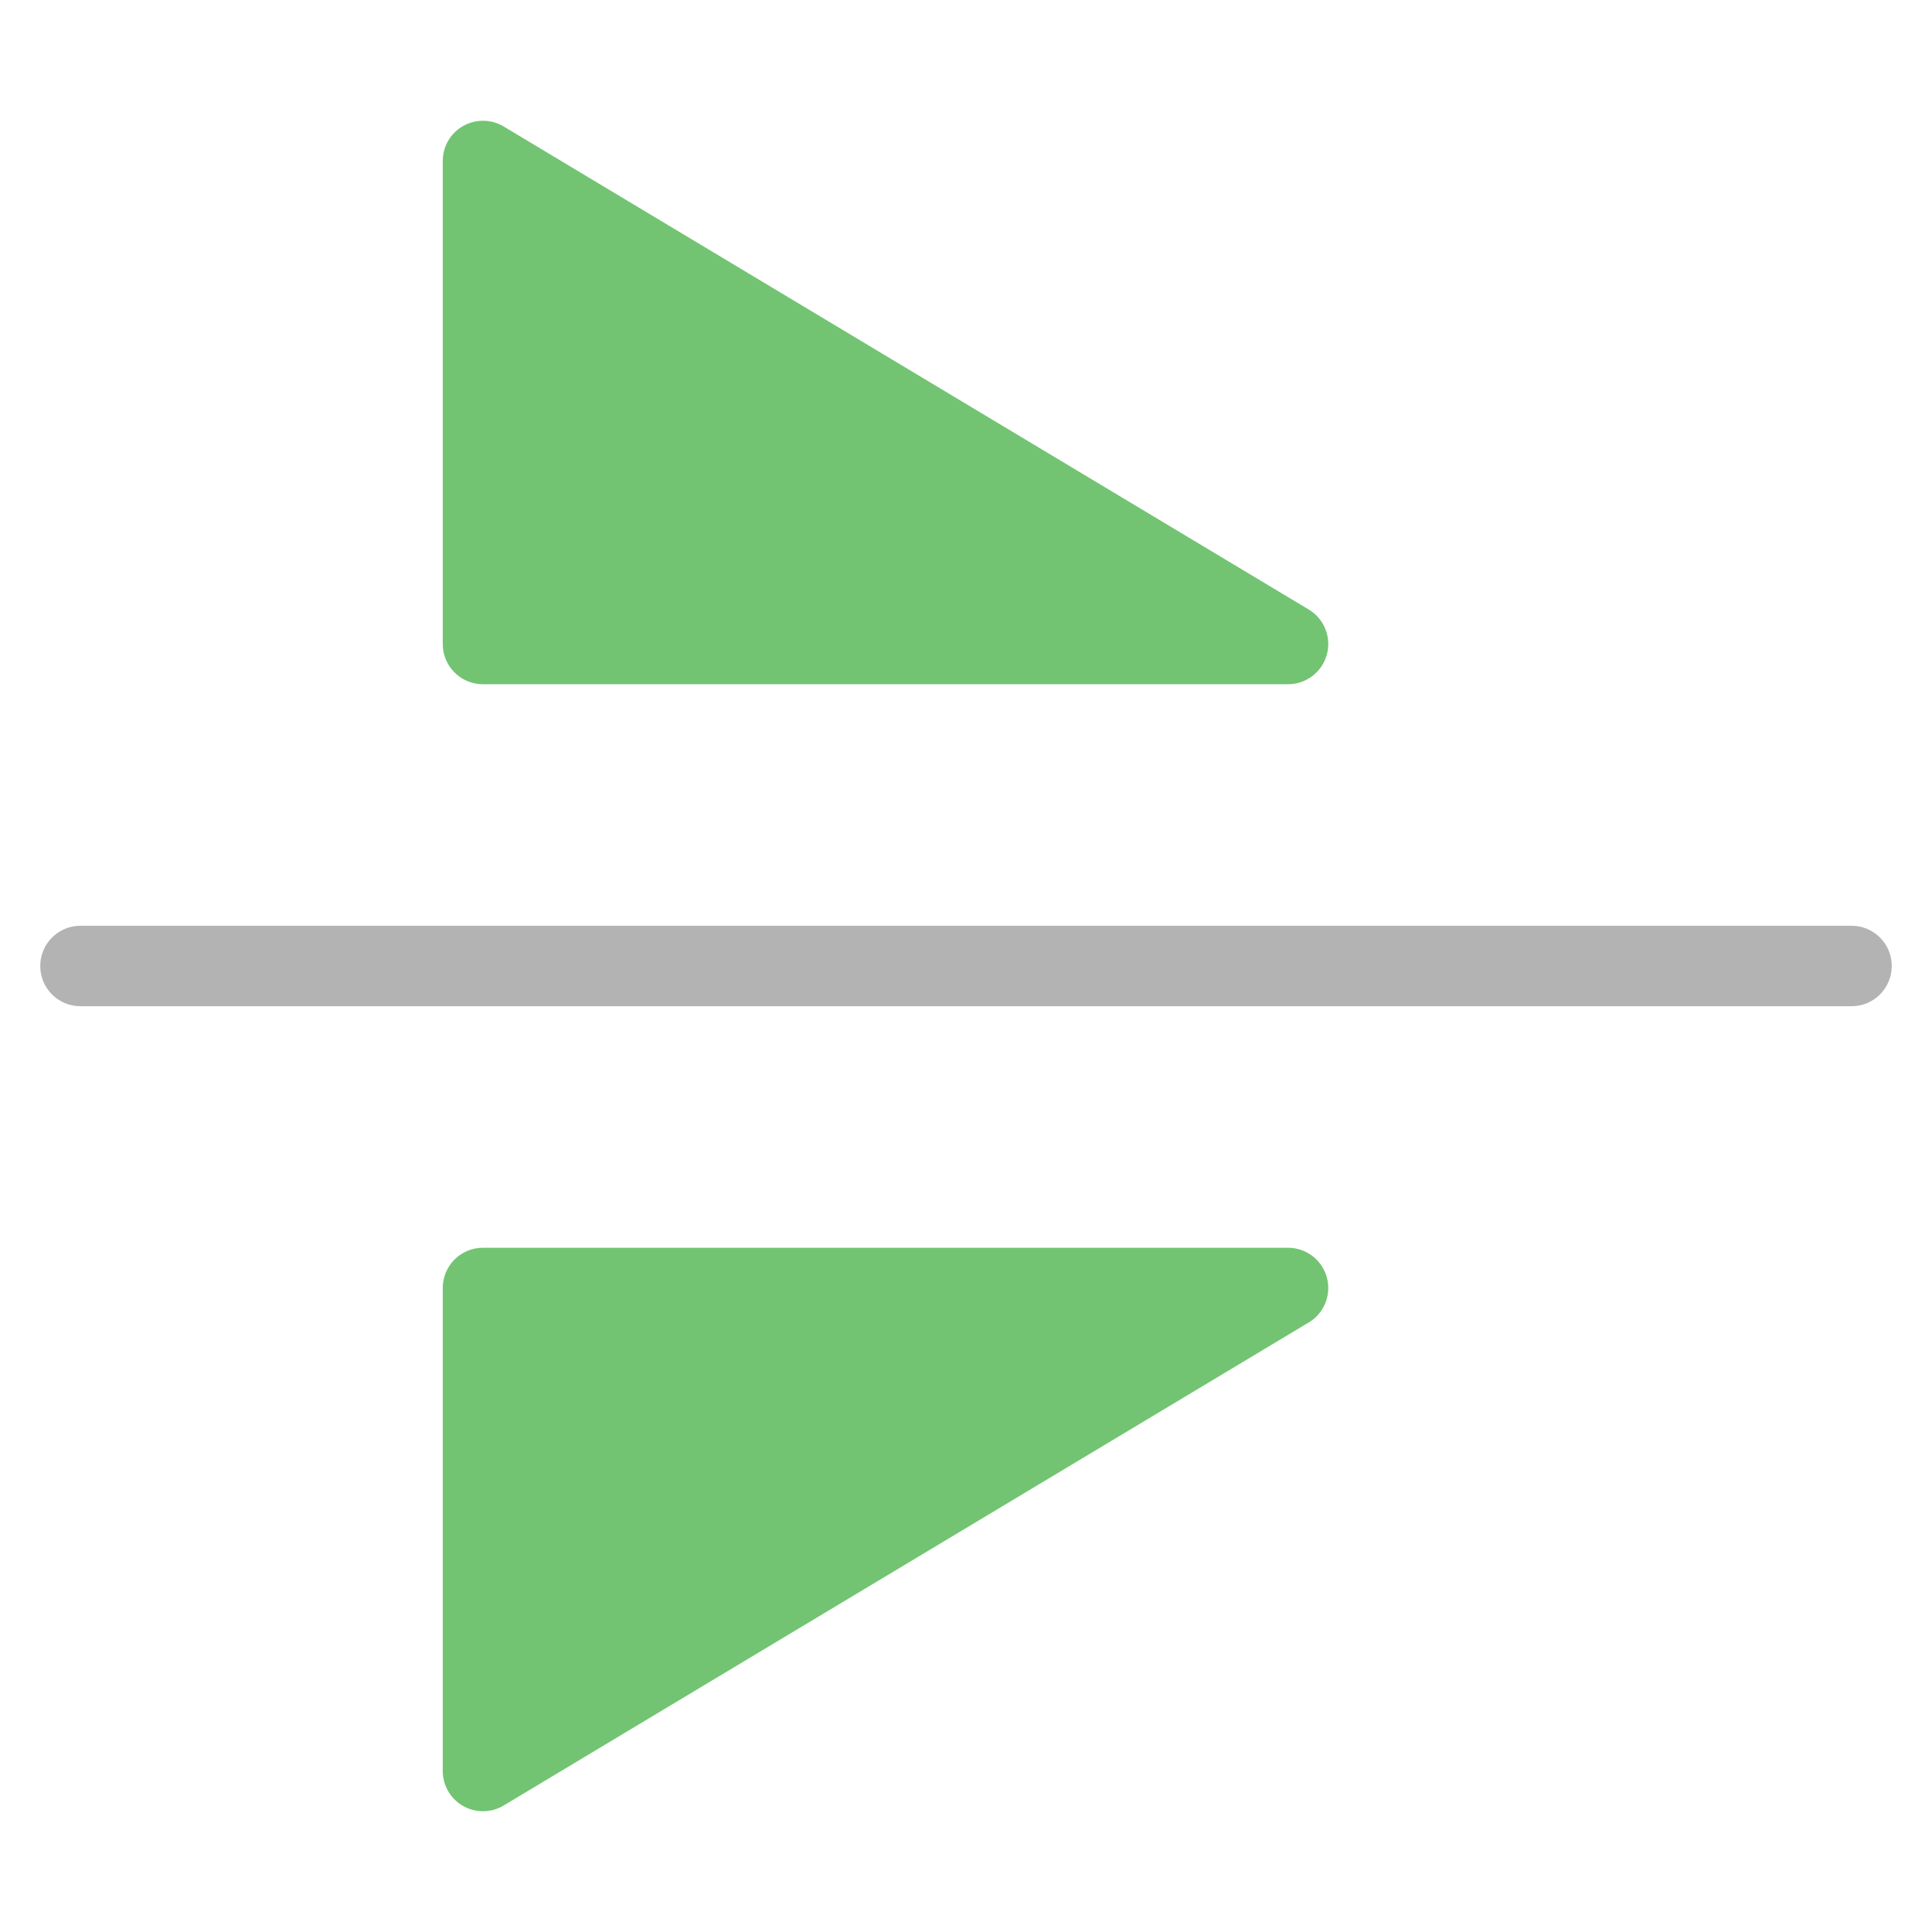
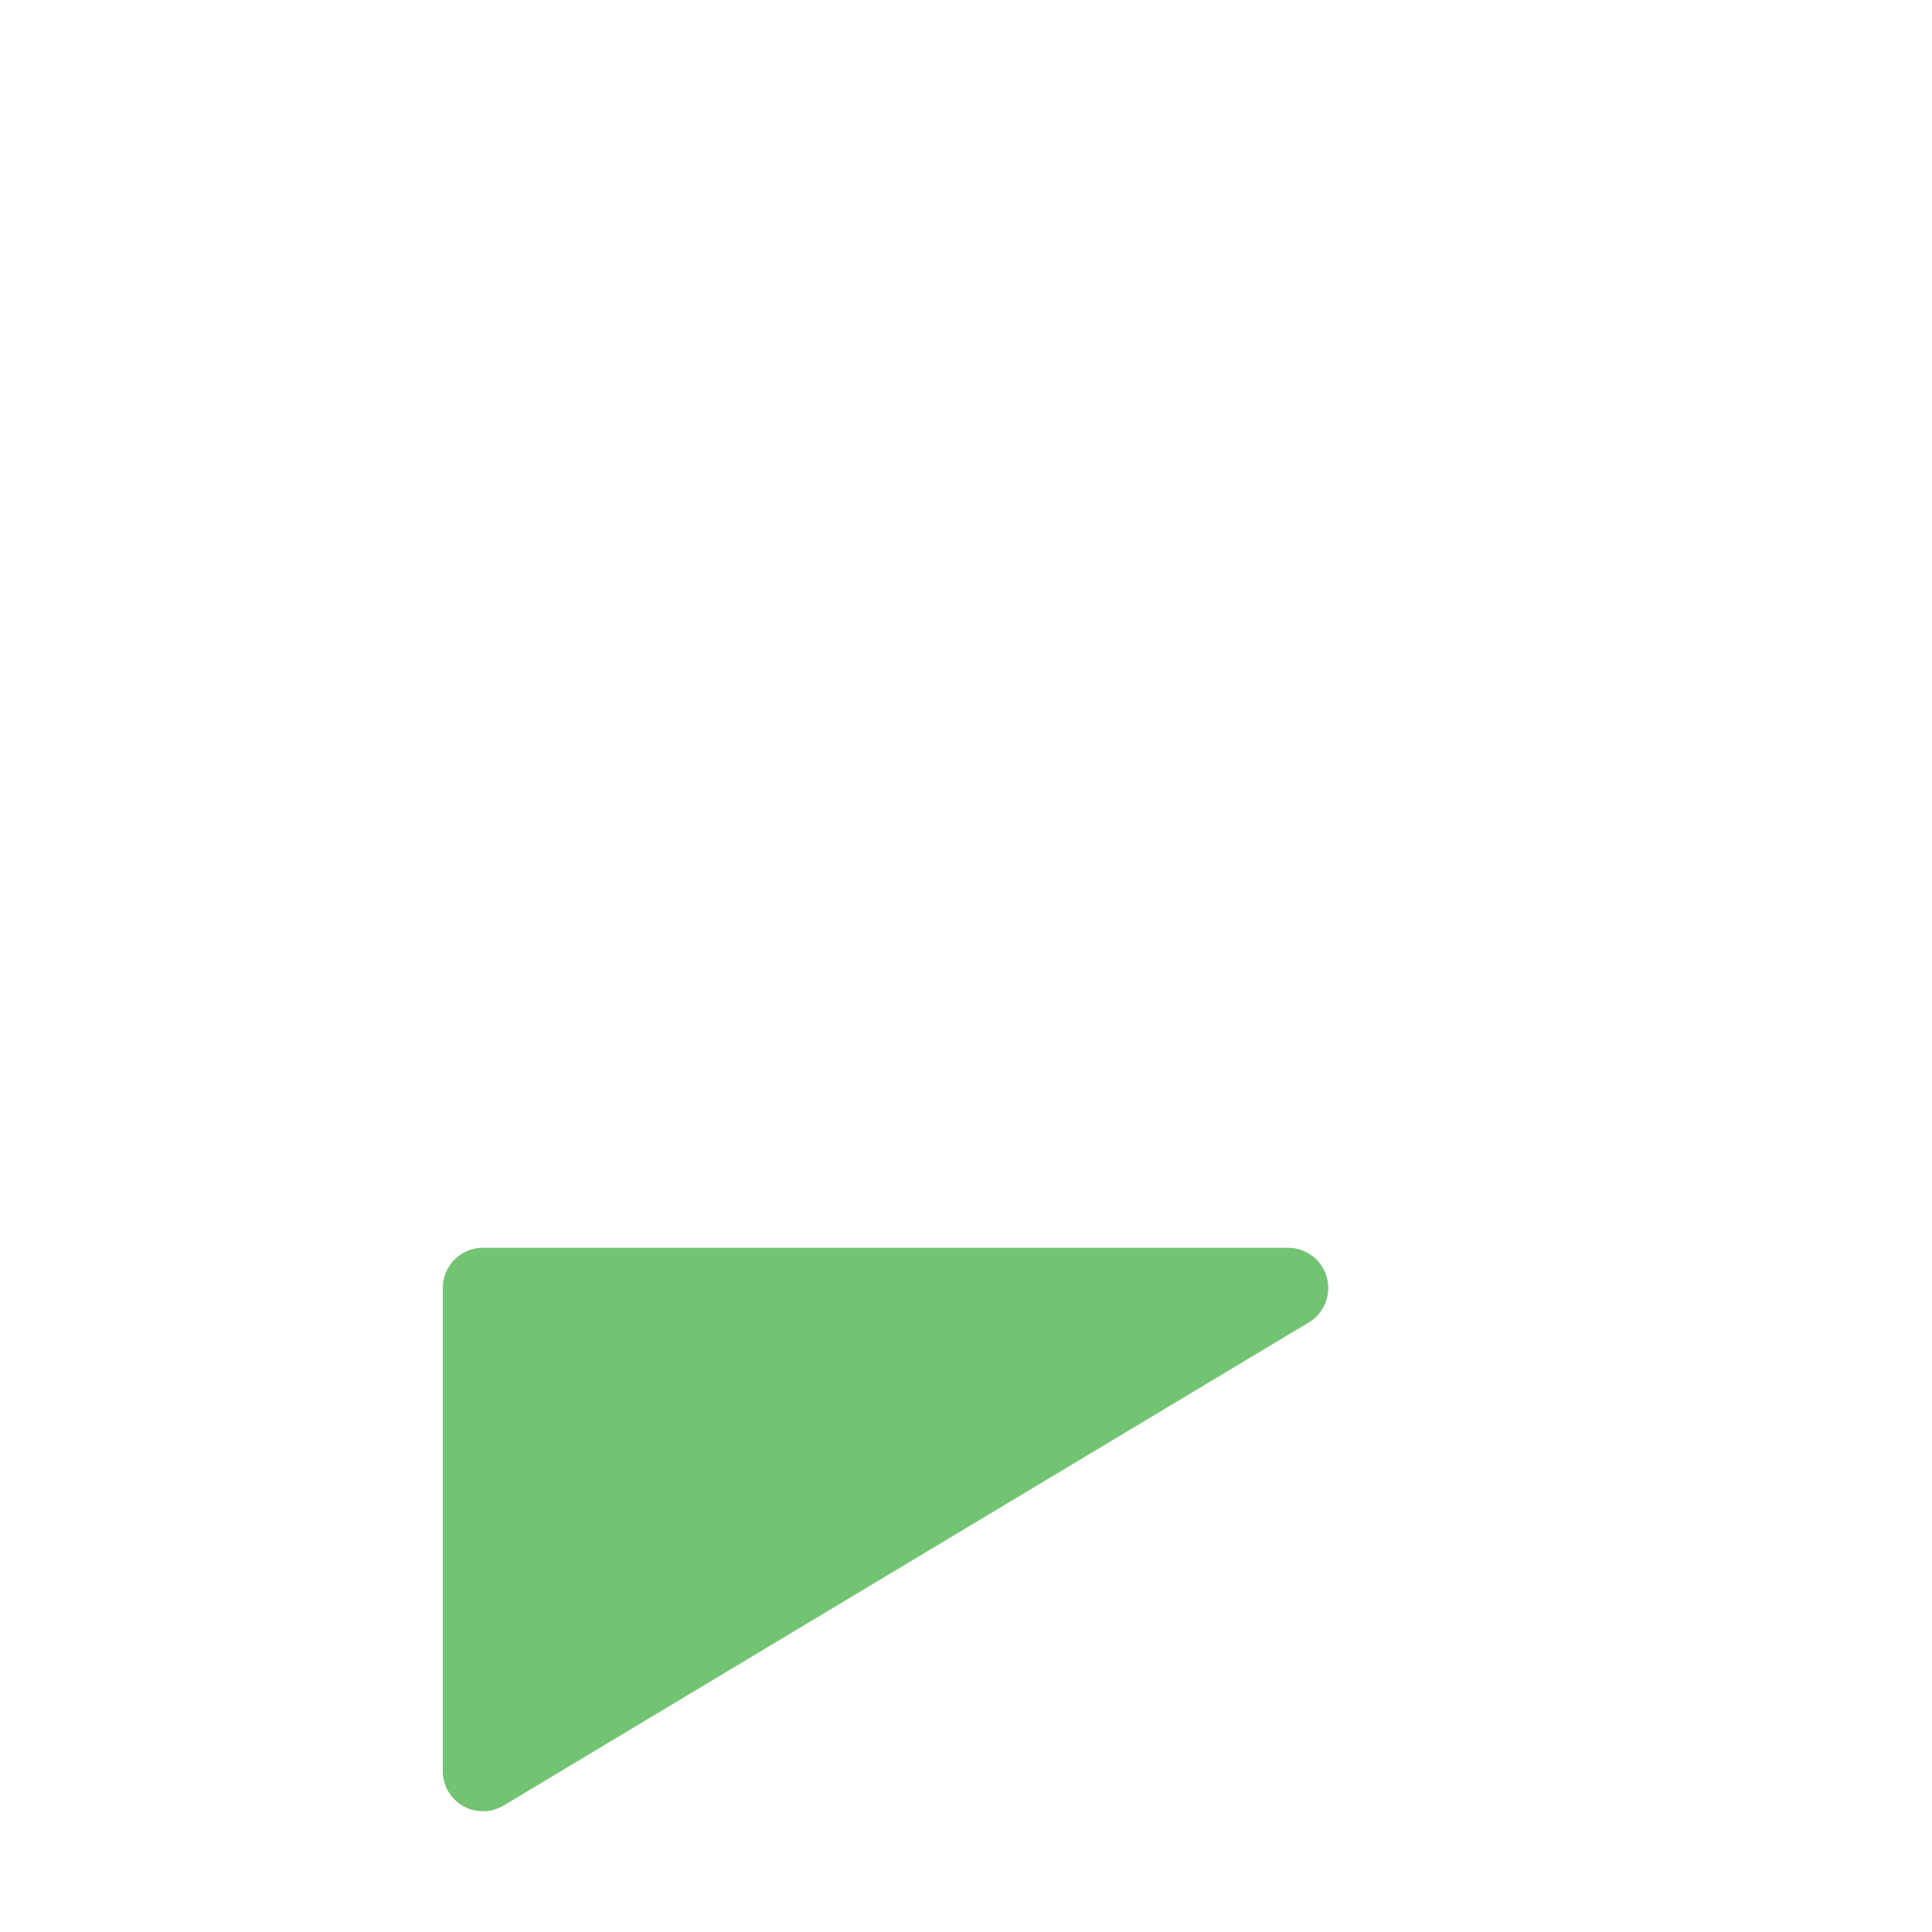
<svg xmlns="http://www.w3.org/2000/svg" viewBox="0 0 48 48" width="48" height="48">
  <g class="nc-icon-wrapper">
-     <path fill="#B3B3B3" d="M46,25H2c-0.553,0-1-0.447-1-1s0.447-1,1-1h44c0.553,0,1,0.447,1,1S46.553,25,46,25z" />
-     <path fill="#72C472" d="M12,17h20c0.449,0,0.844-0.3,0.964-0.733c0.12-0.433-0.063-0.893-0.449-1.124l-20-12 c-0.31-0.186-0.694-0.19-1.008-0.013S11,3.64,11,4v12C11,16.553,11.447,17,12,17z" />
    <path fill="#72C472" d="M32,31H12c-0.553,0-1,0.447-1,1v12c0,0.36,0.193,0.692,0.507,0.87C11.66,44.957,11.83,45,12,45 c0.178,0,0.356-0.048,0.515-0.143l20-12c0.386-0.231,0.569-0.691,0.449-1.124C32.844,31.3,32.449,31,32,31z" />
  </g>
</svg>